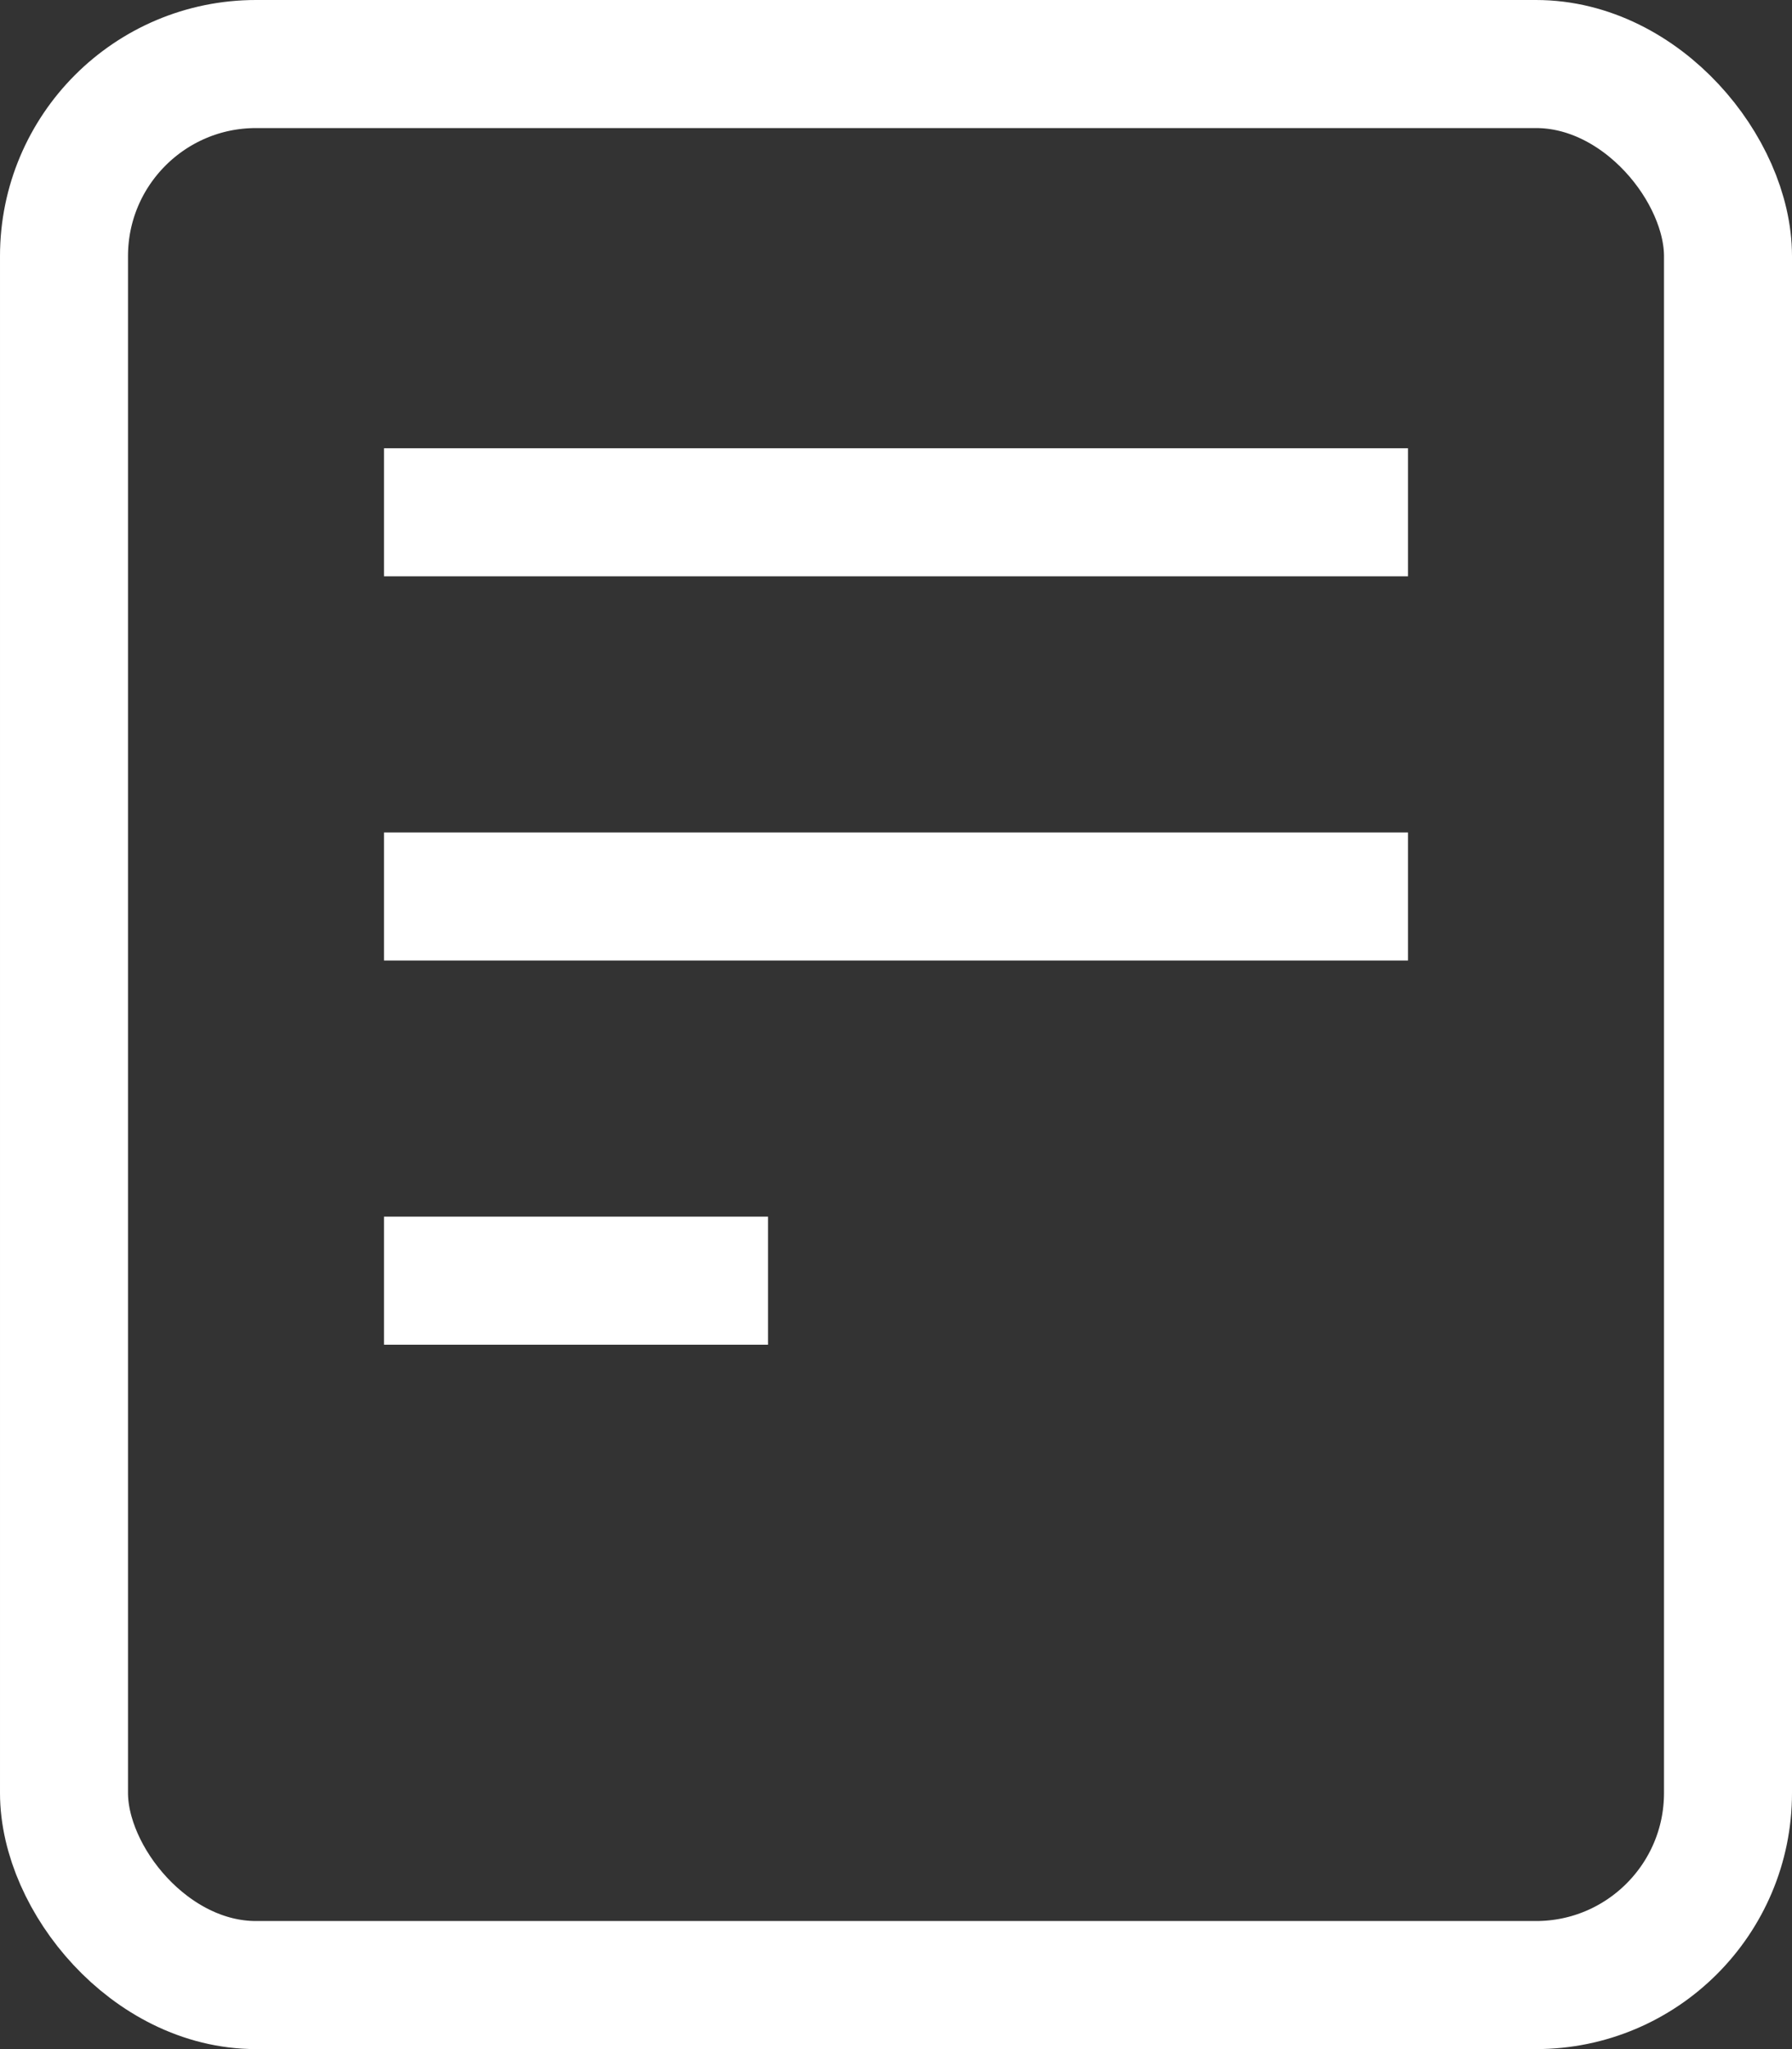
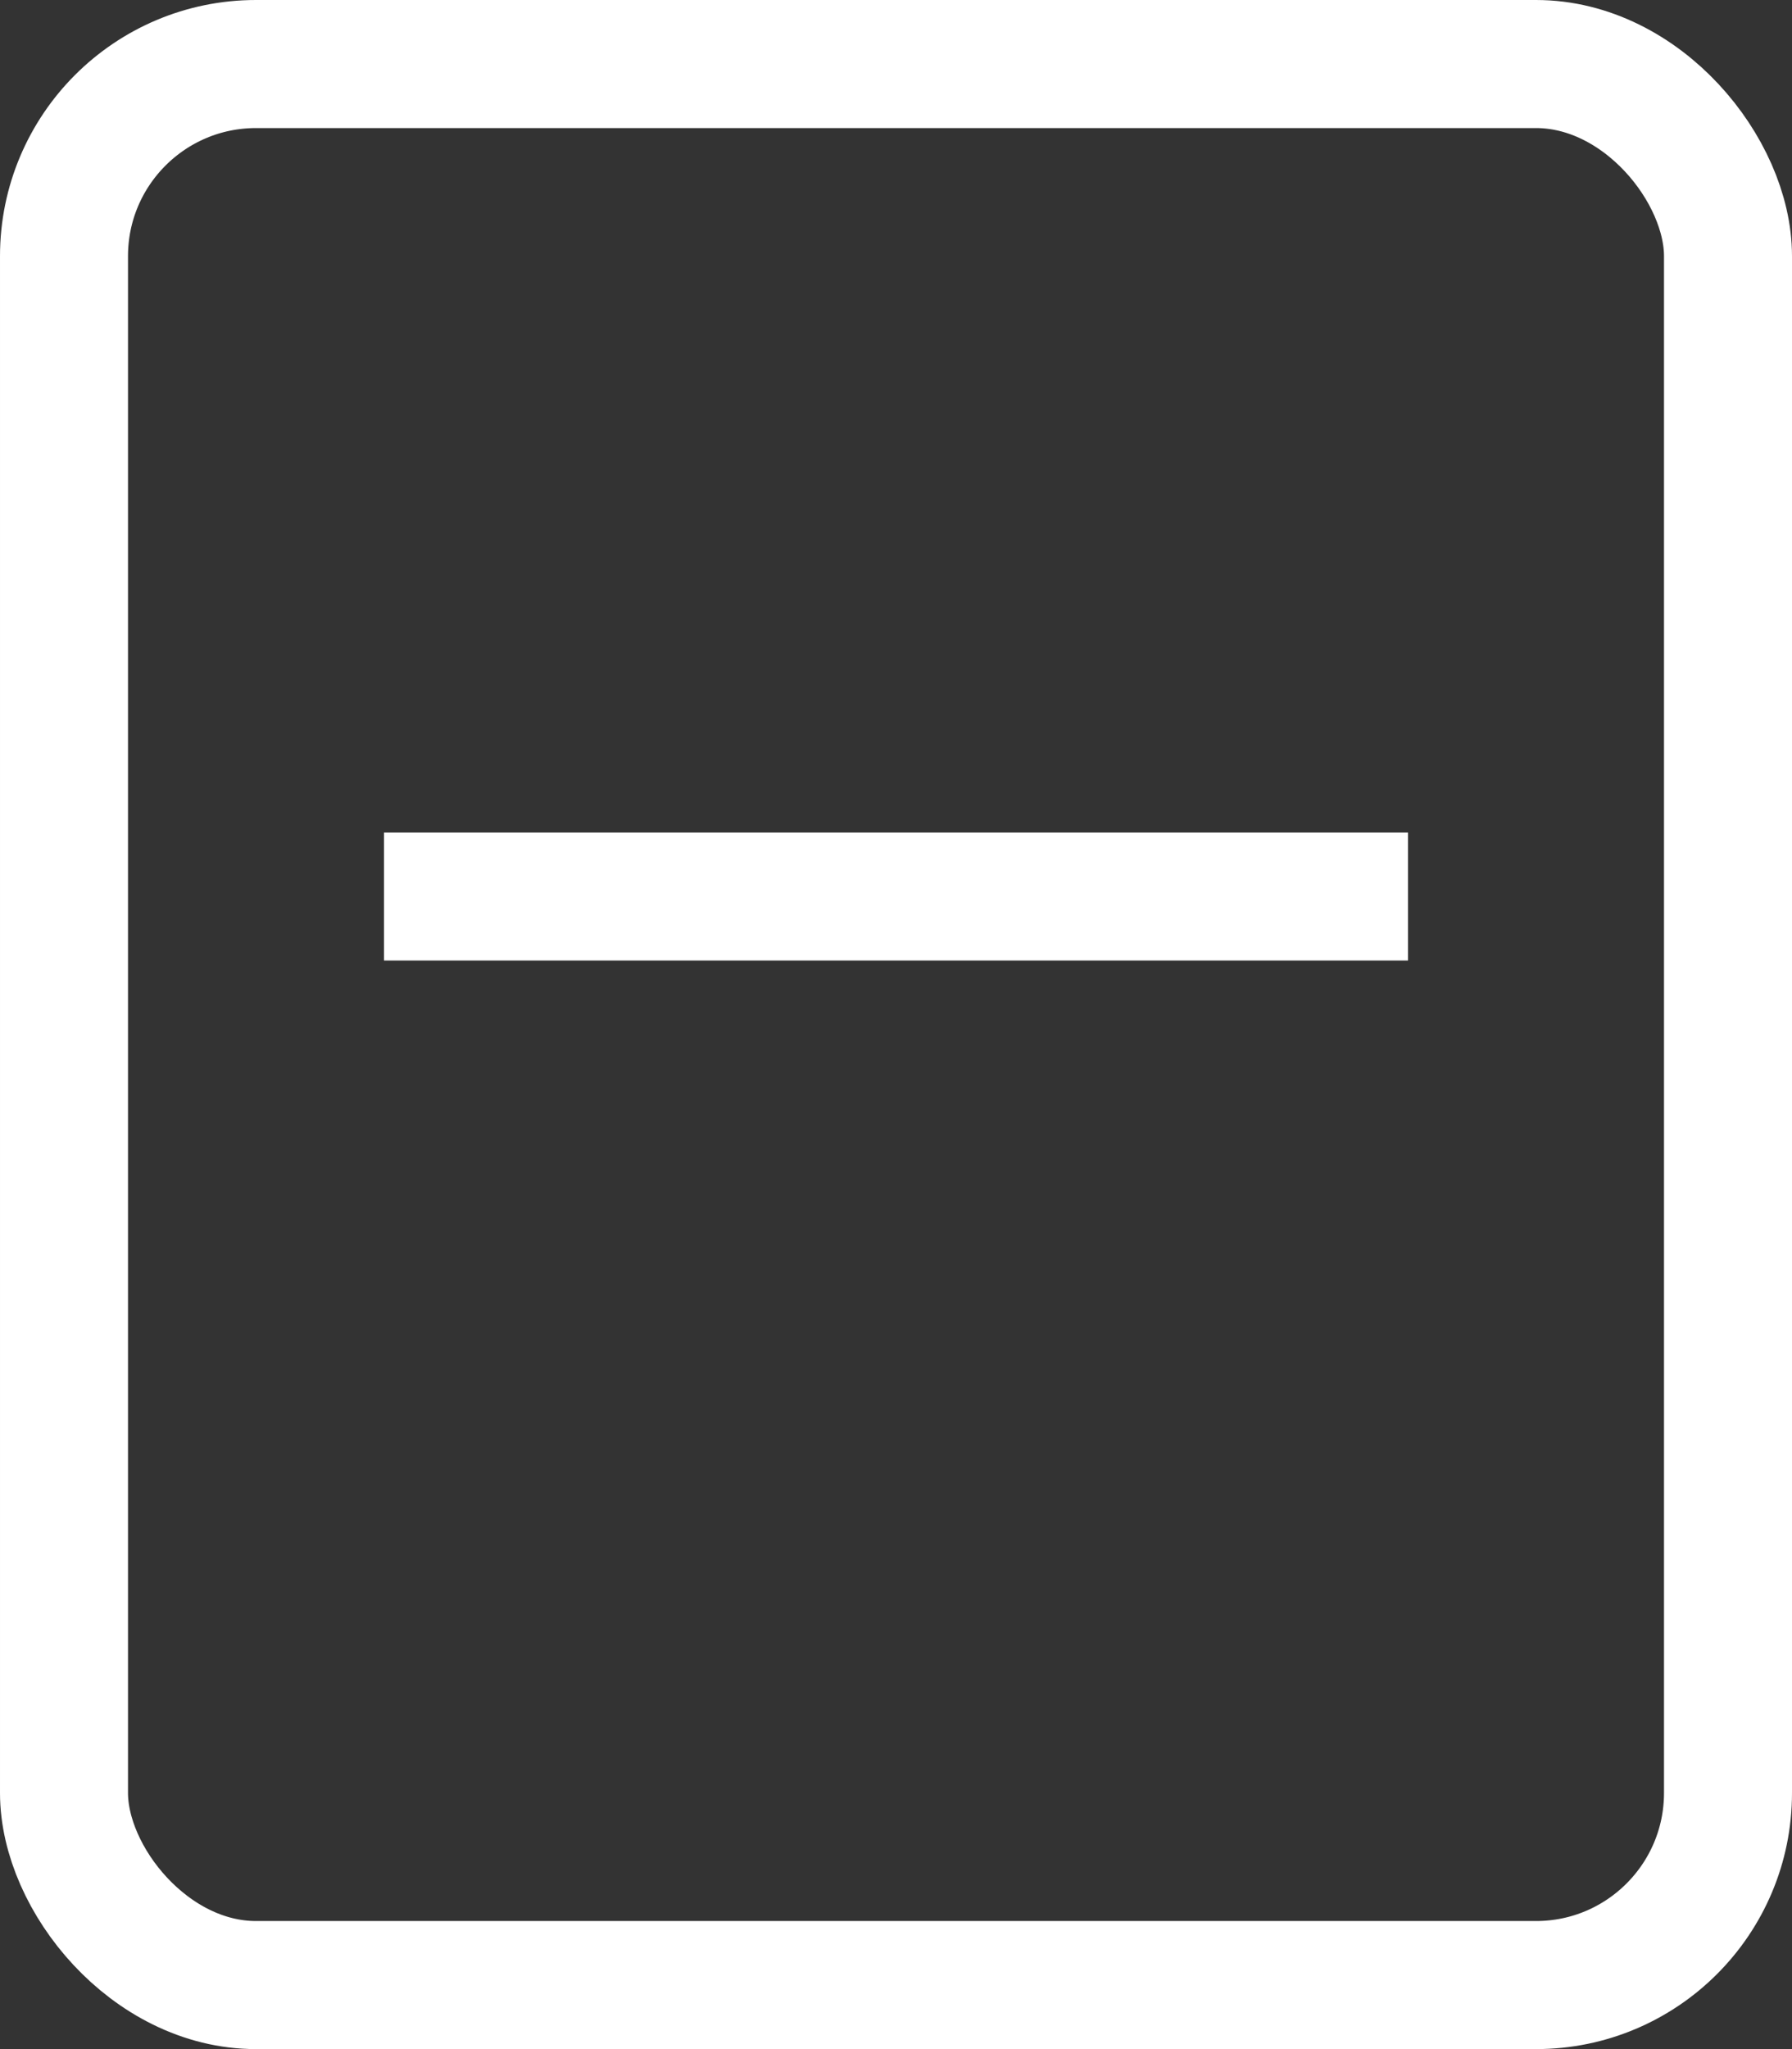
<svg xmlns="http://www.w3.org/2000/svg" width="14" height="16" viewBox="0 0 14 16" fill="none">
  <rect x="0" y="0" width="14" height="16" fill="#333333" stroke="none" />
  <rect x="0.5" y="0.5" width="13" height="15" rx="1.5" stroke="white" />
-   <path d="M3 4H11" stroke="white" />
  <path d="M3 7H11" stroke="white" />
-   <path d="M3 10H6" stroke="white" />
</svg>